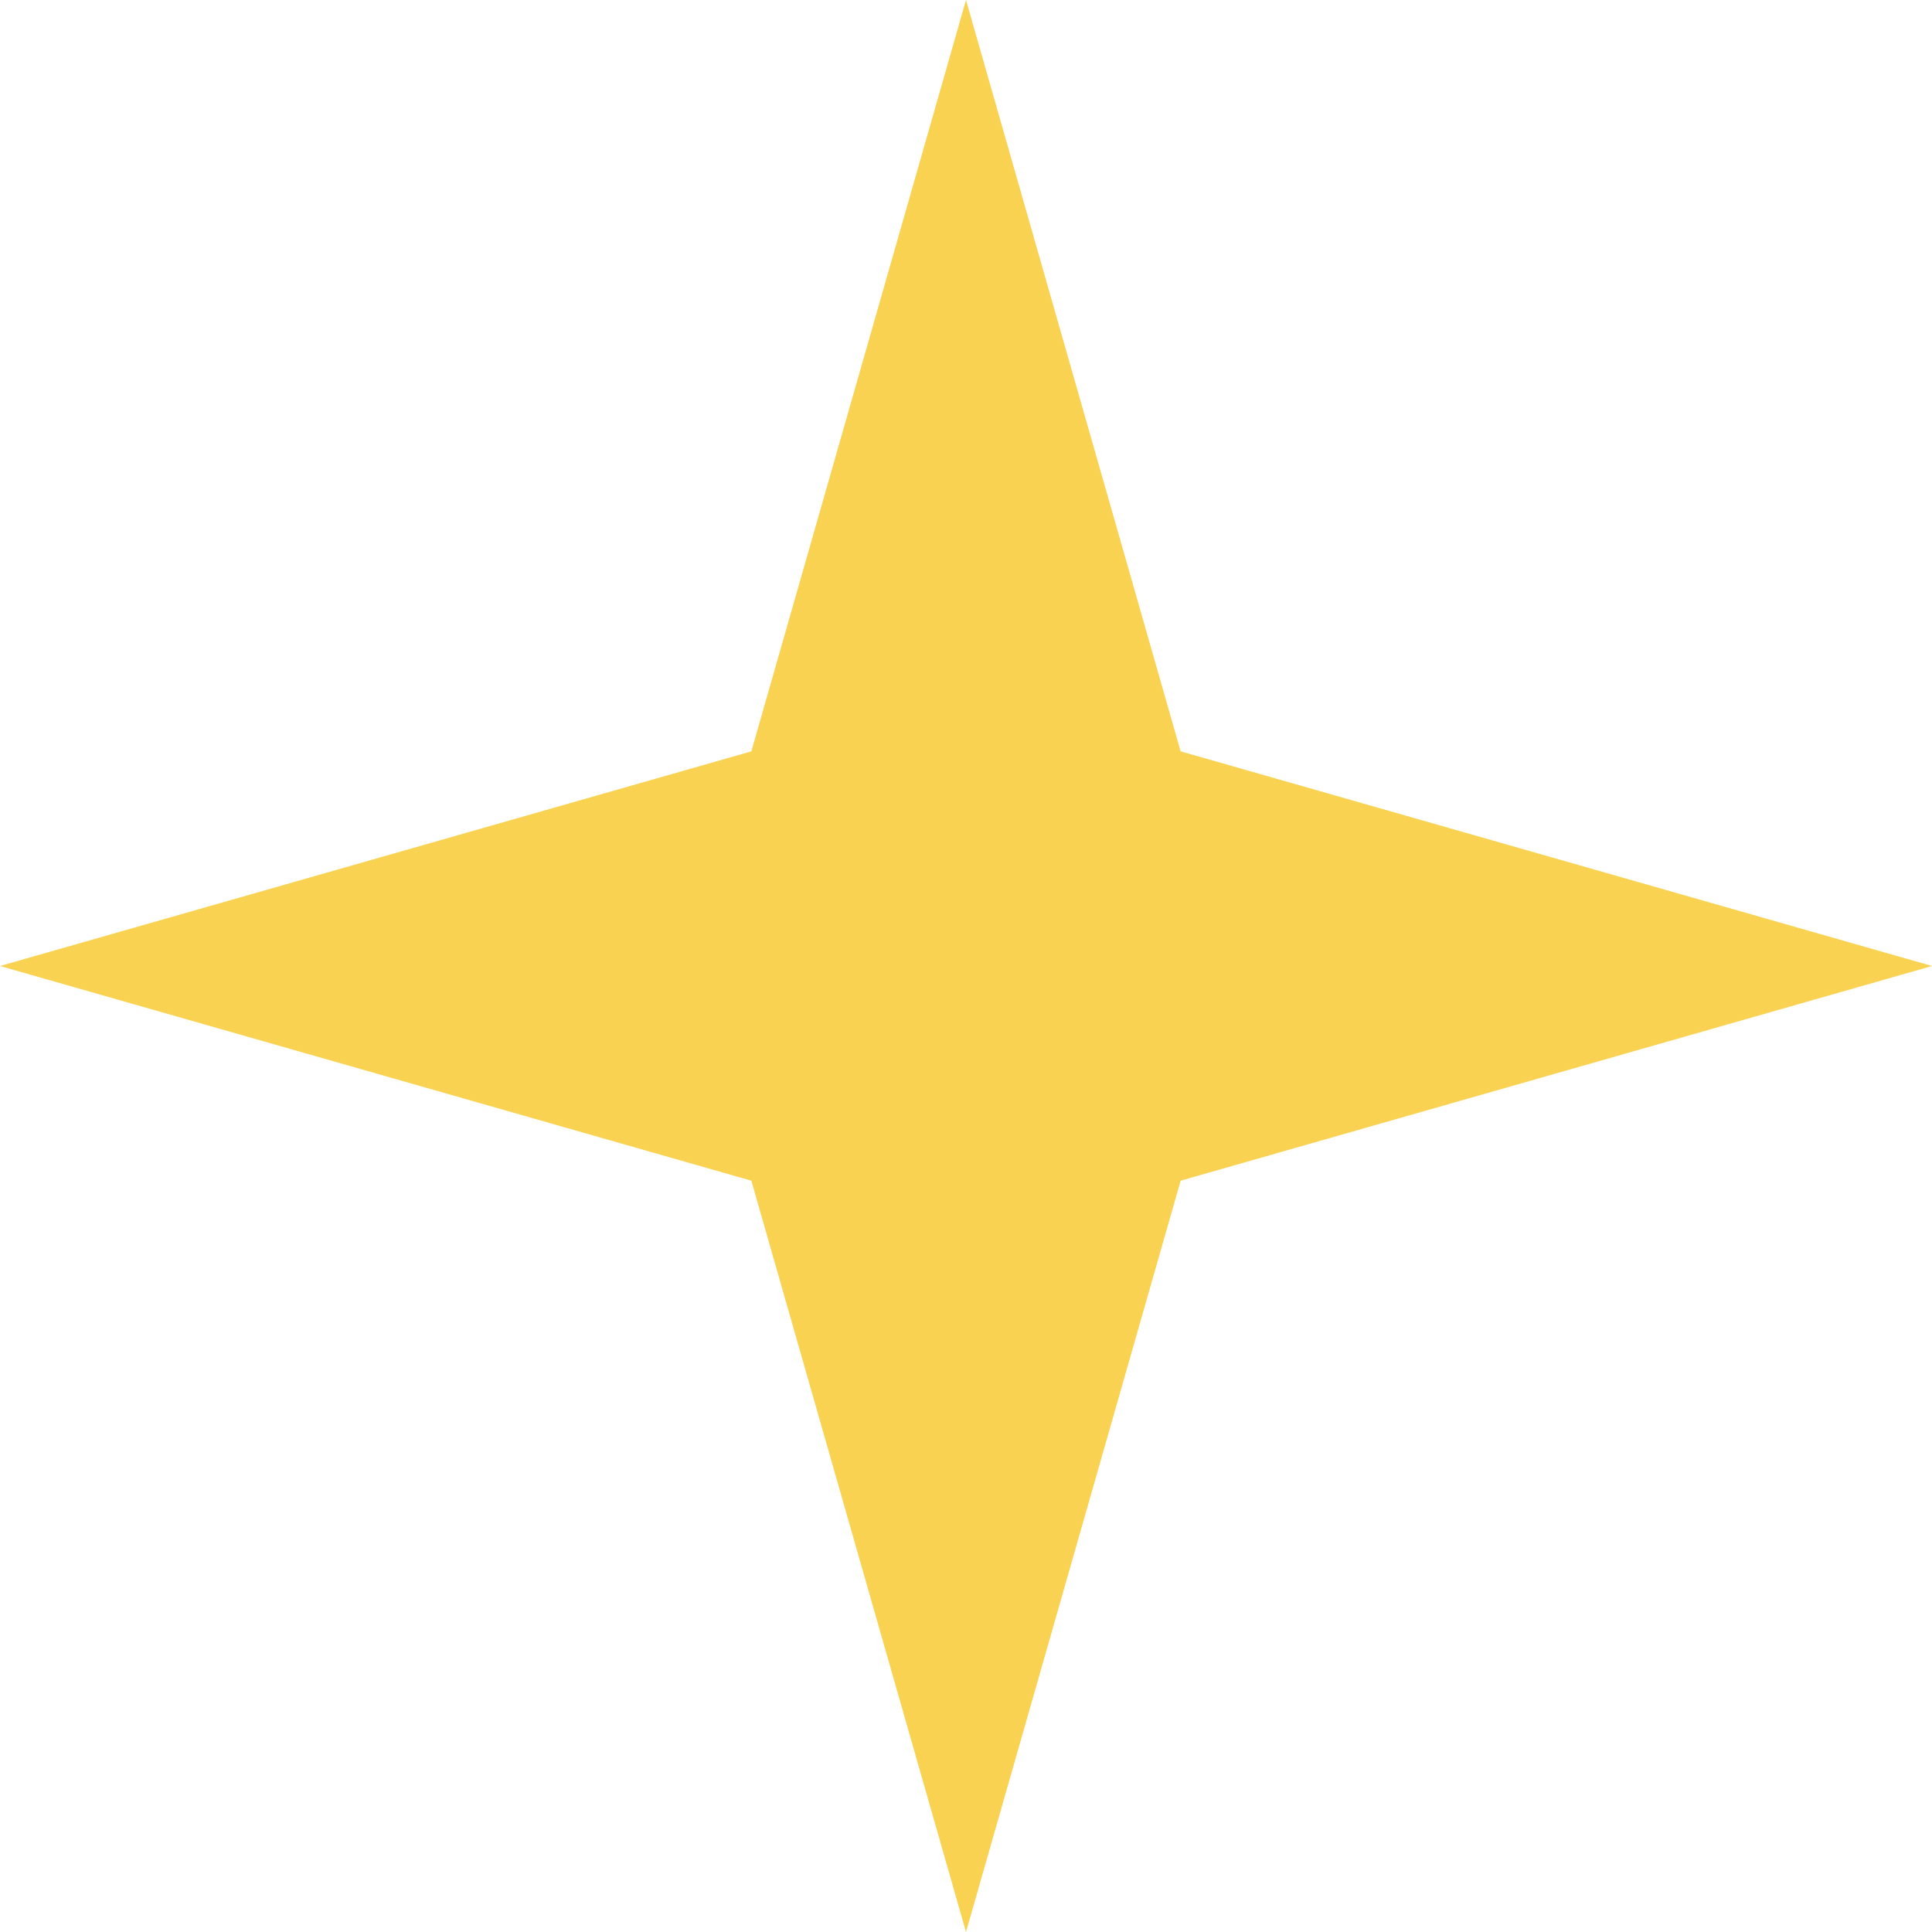
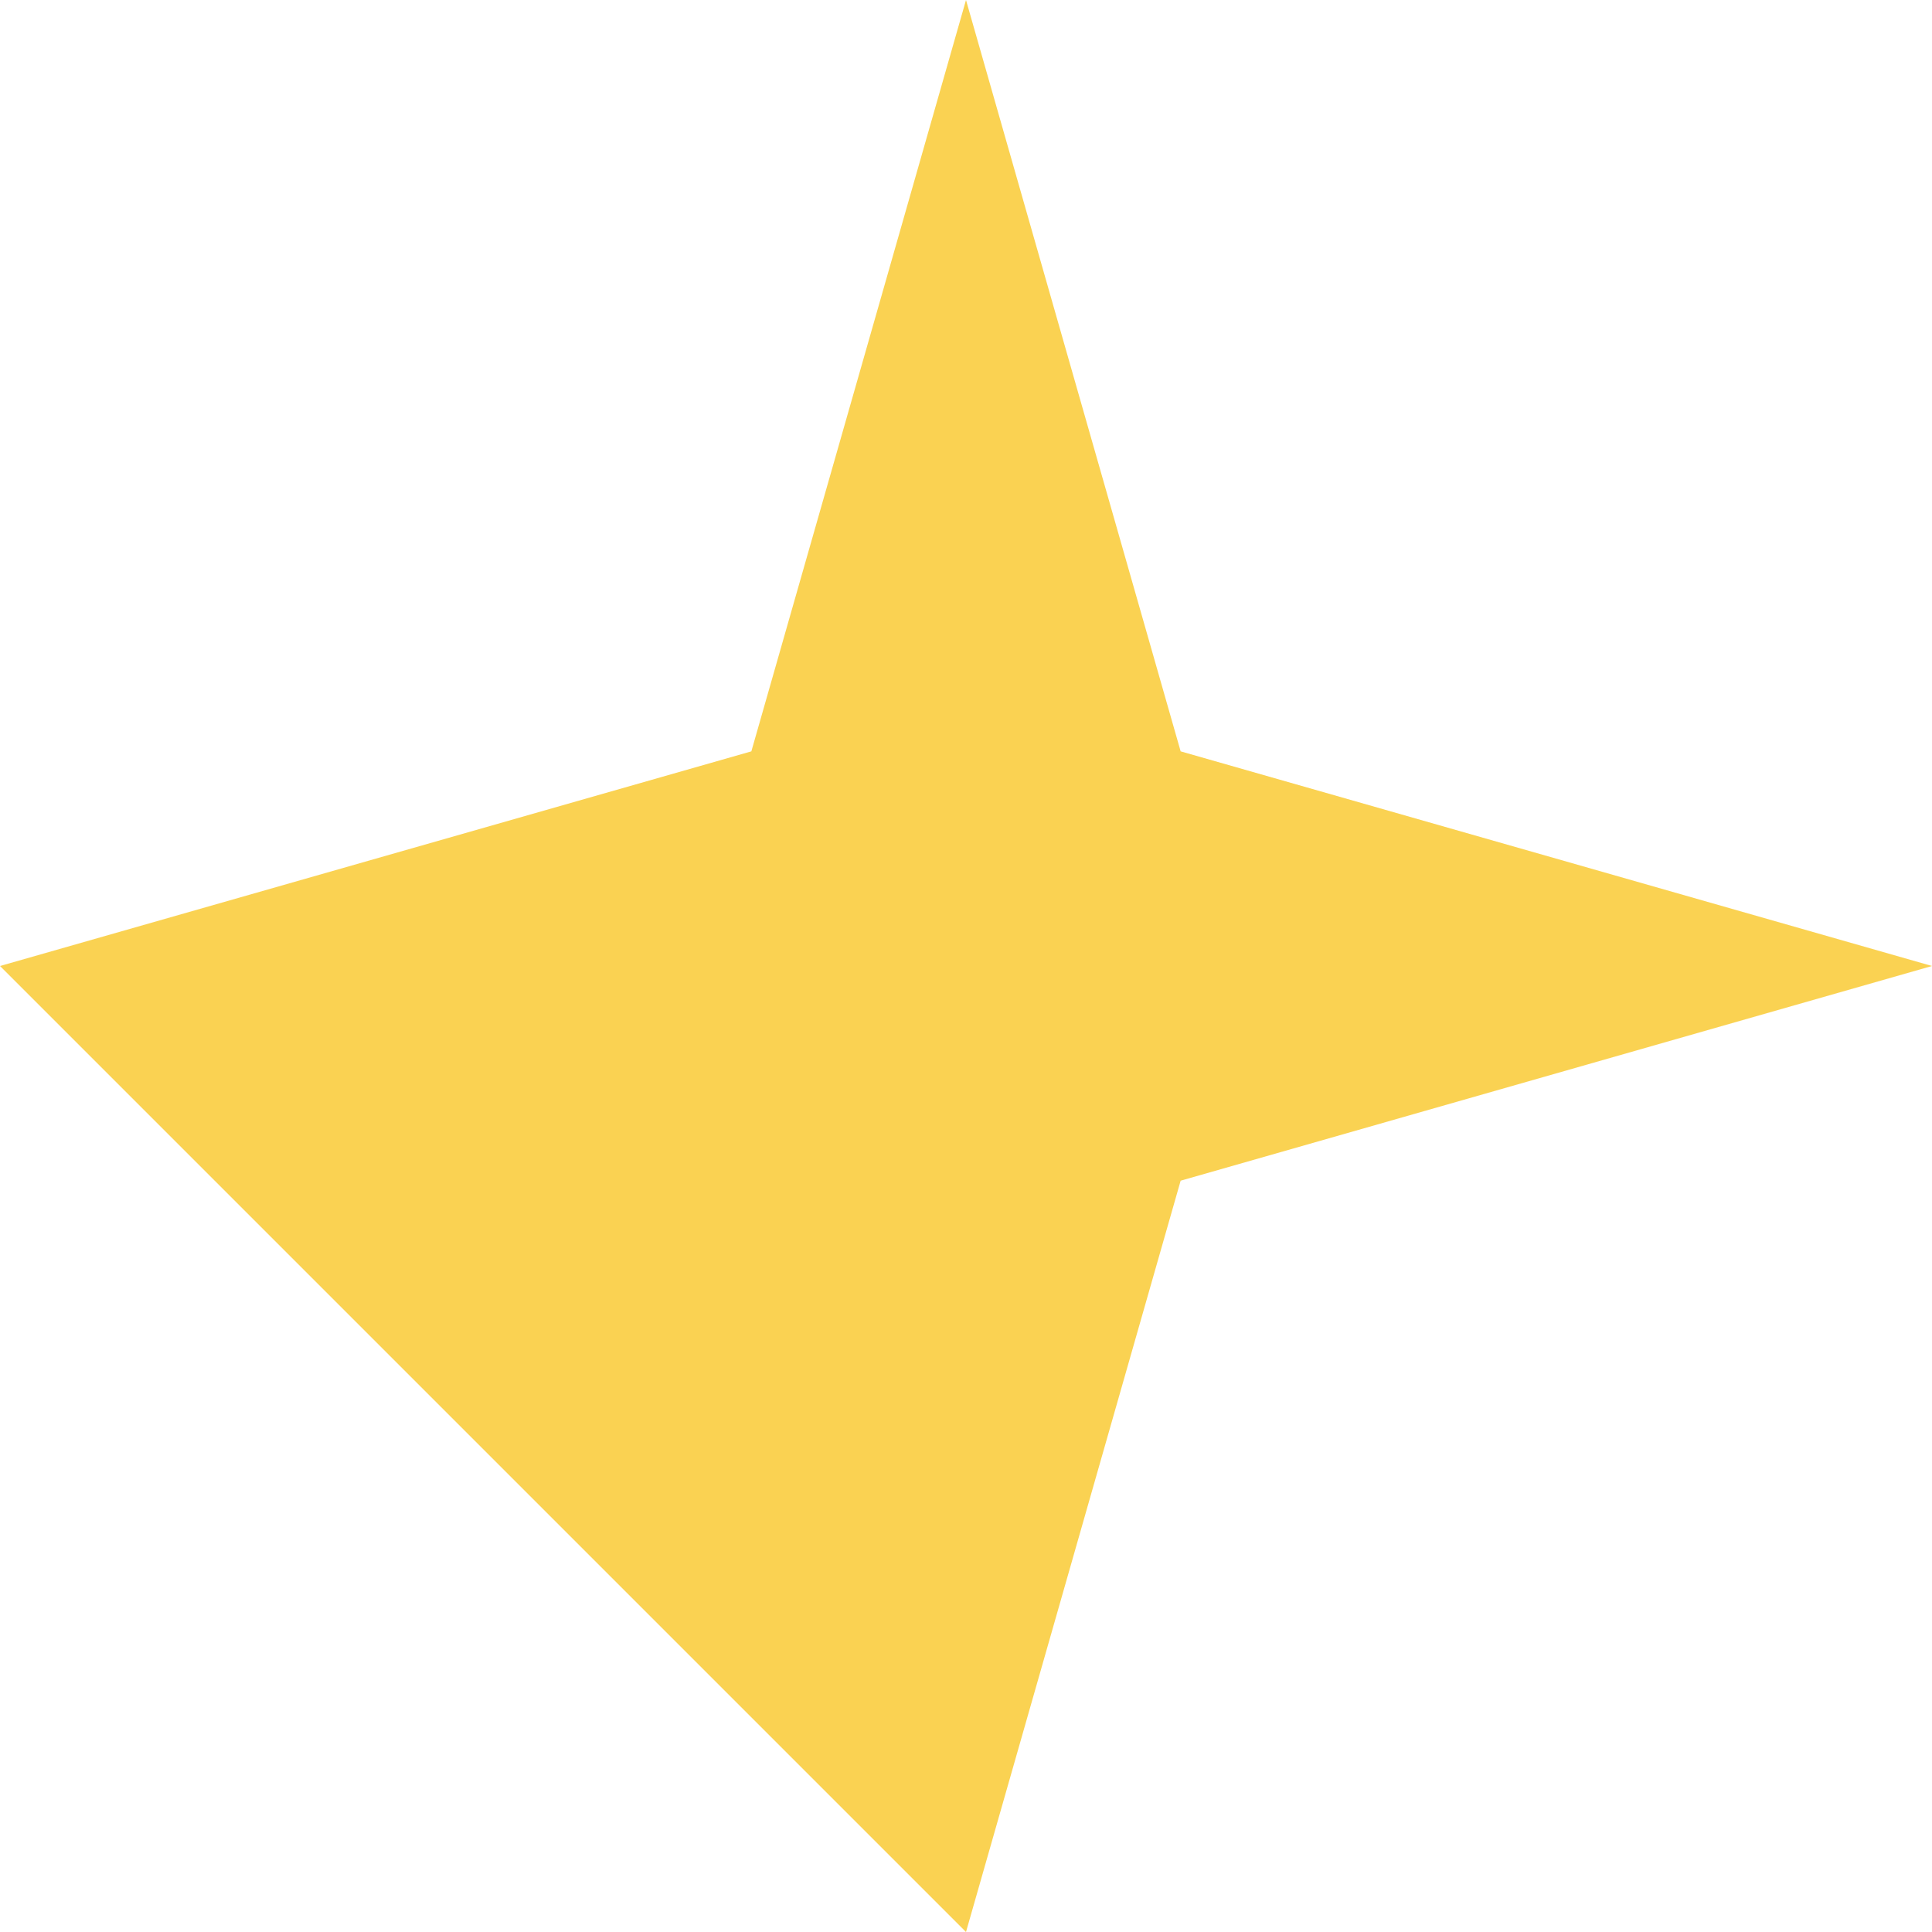
<svg xmlns="http://www.w3.org/2000/svg" width="40" height="40" viewBox="0 0 40 40" fill="none">
-   <path d="M20 0L15.556 15.556L0 20L15.556 24.445L20 40L24.444 24.445L40 20L24.444 15.556L20 0Z" fill="#FAD252" />
+   <path d="M20 0L15.556 15.556L0 20L20 40L24.444 24.445L40 20L24.444 15.556L20 0Z" fill="#FAD252" />
</svg>